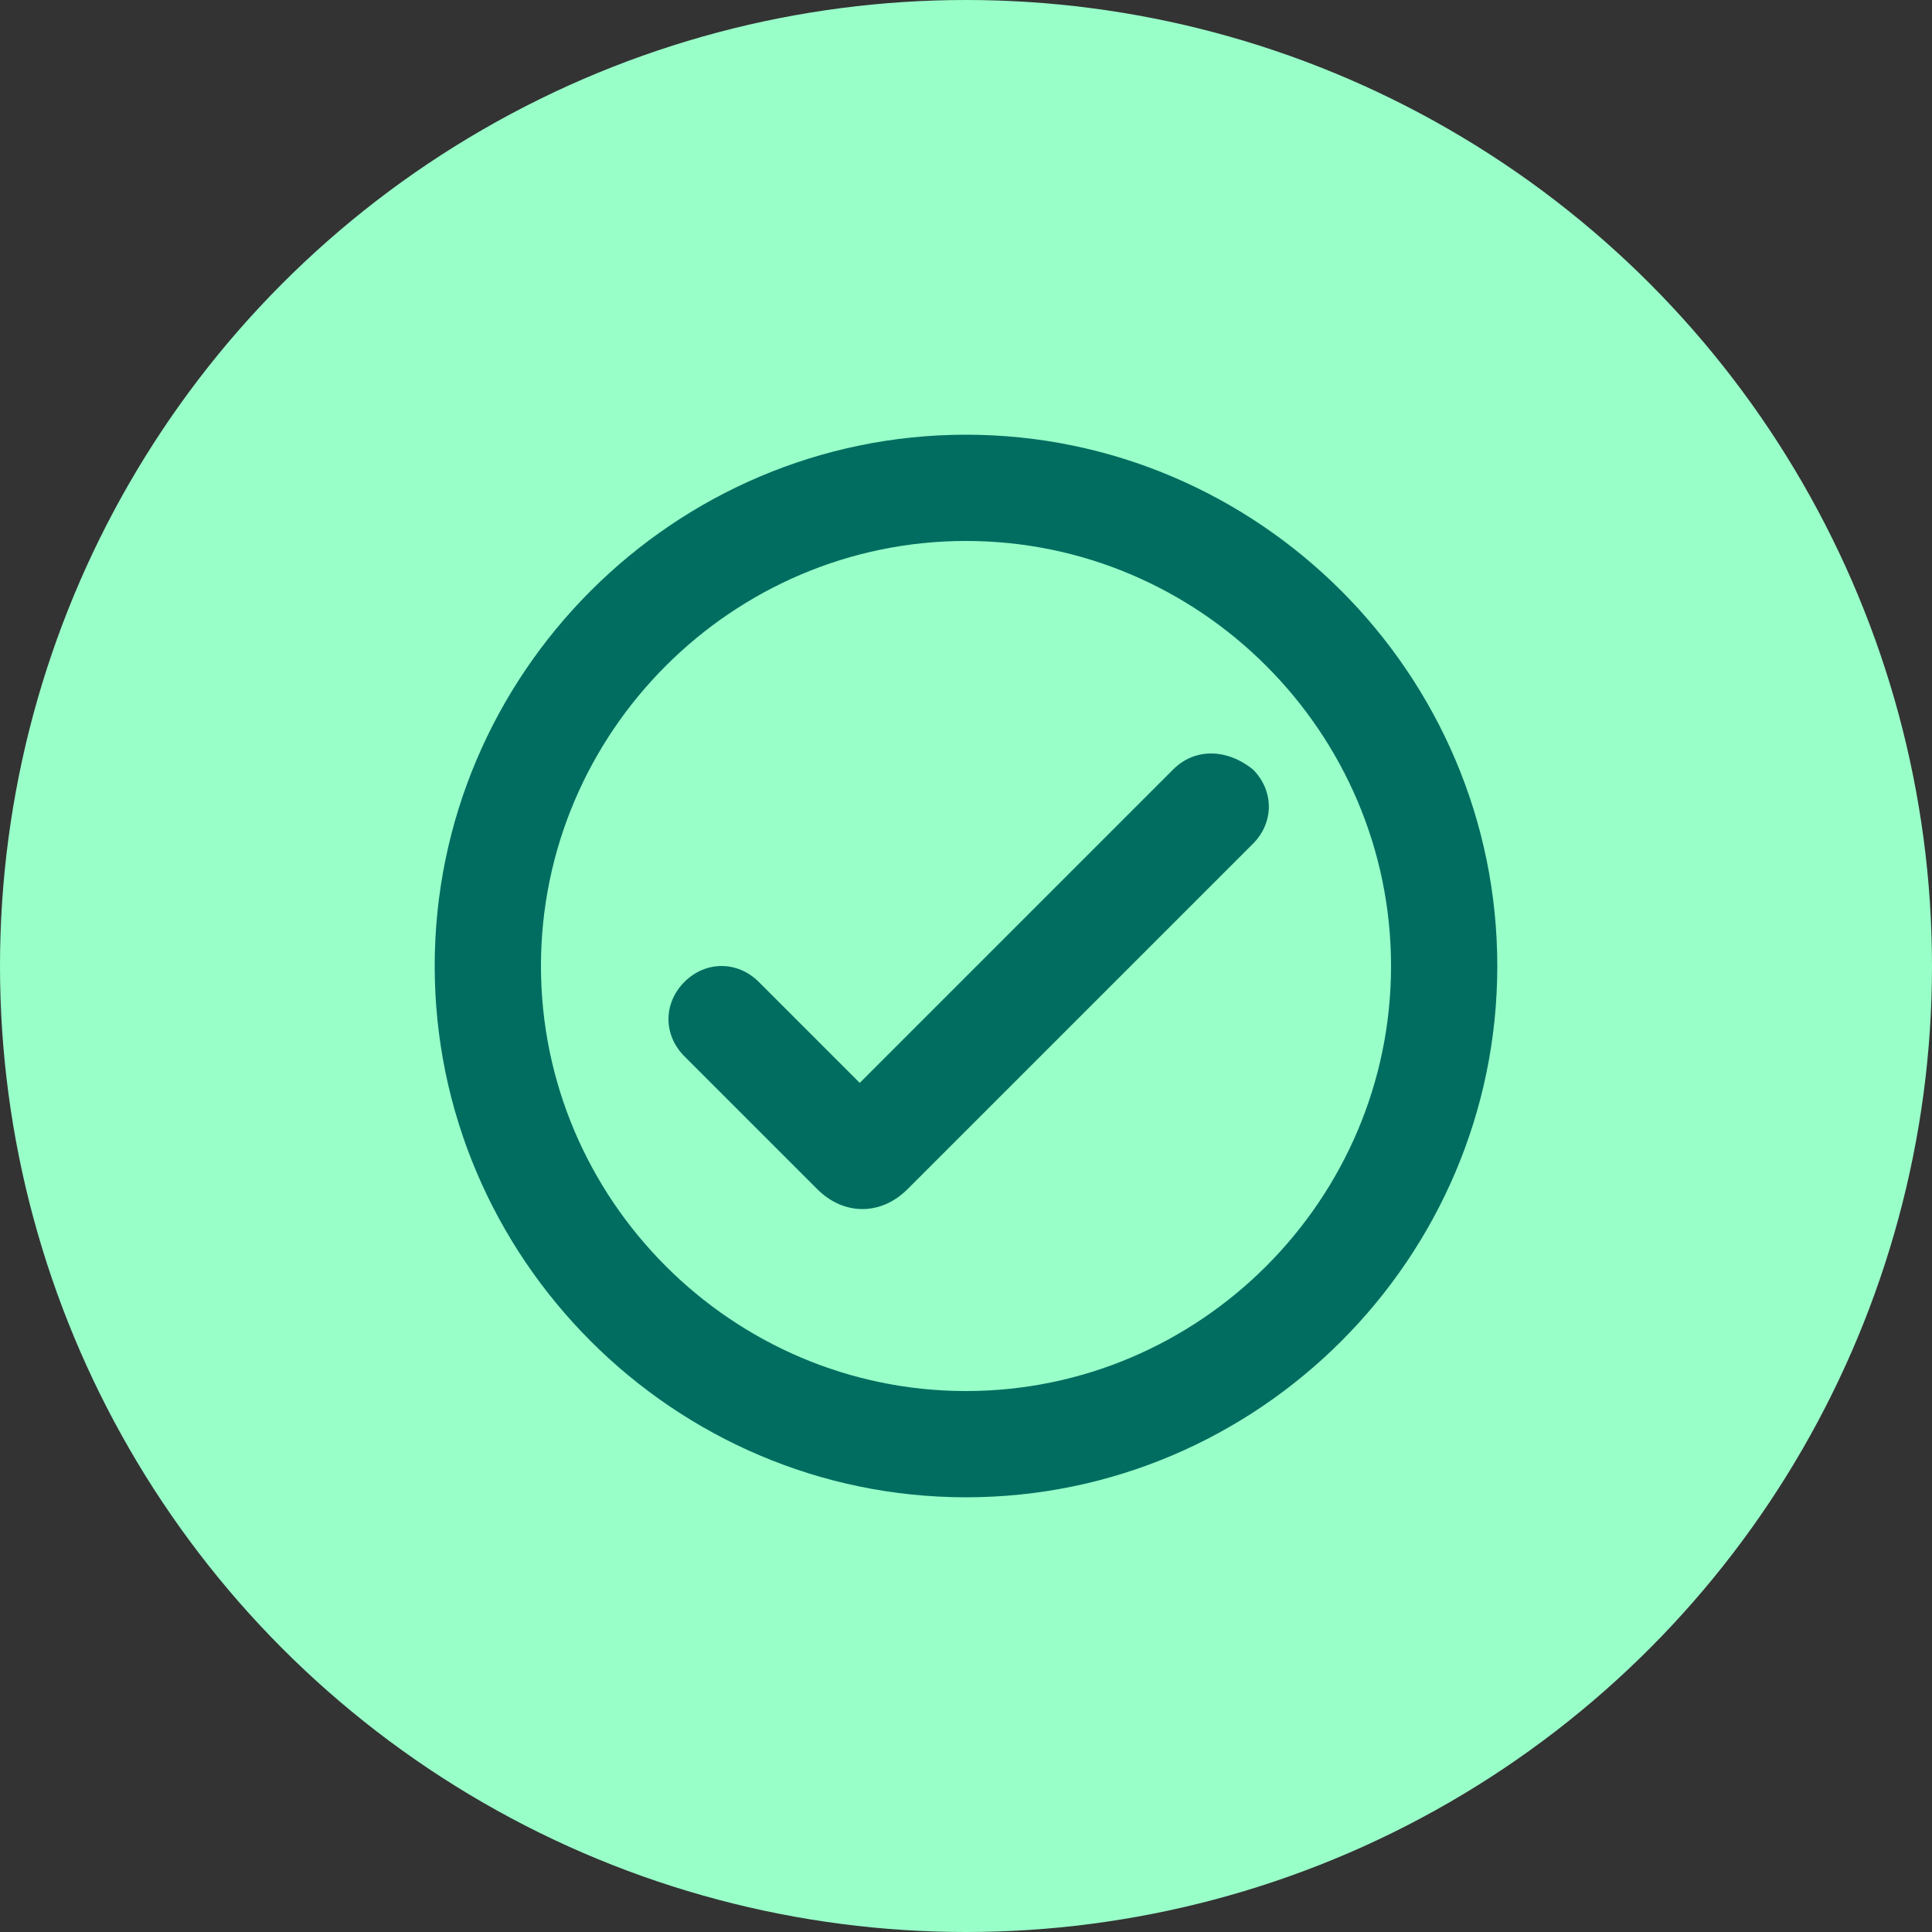
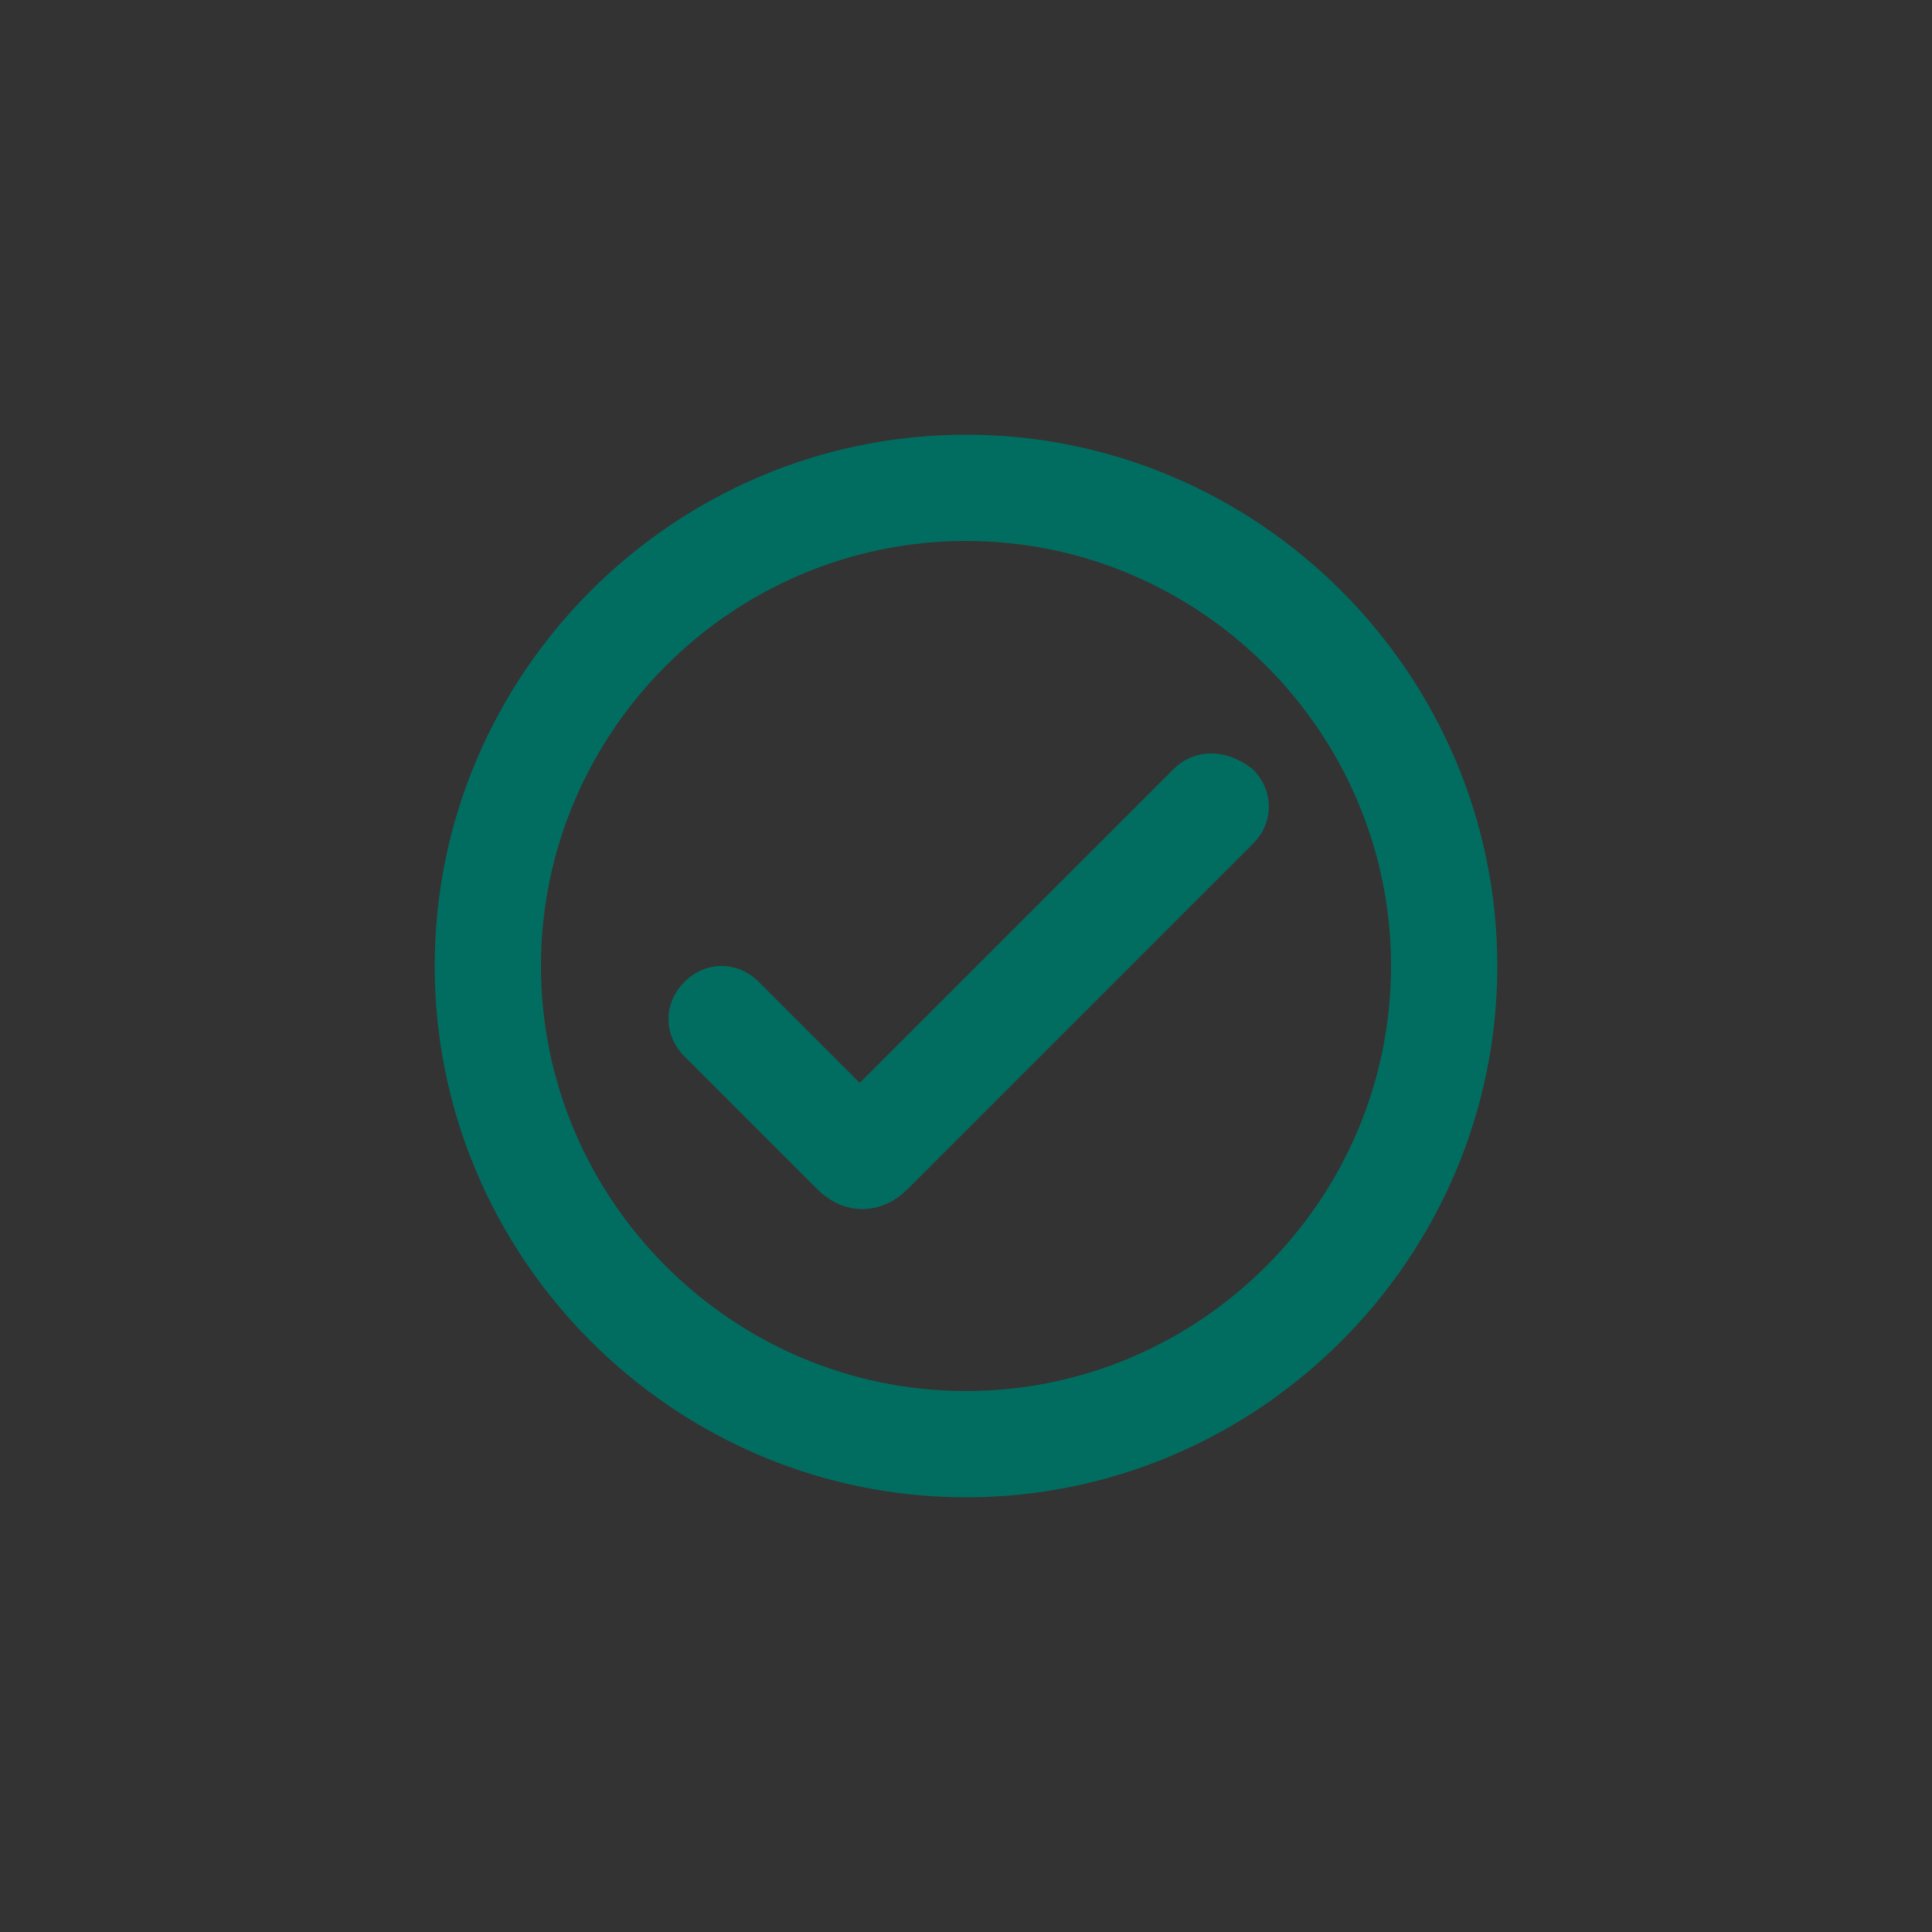
<svg xmlns="http://www.w3.org/2000/svg" width="100%" height="100%" viewBox="0 0 80 80" fill="none" preserveAspectRatio="xMidYMid">
  <rect x="0" y="0" width="80" height="80" fill="#333333" stroke="none" />
-   <circle cx="40" cy="40" r="40" fill="#99FFC9" />
  <path d="M40 18C27.9 18 18 27.9 18 40C18 52.1 27.9 62 40 62C52.1 62 62 52.1 62 40C62 27.9 52.1 18 40 18ZM40 57.6C30.32 57.6 22.4 49.68 22.4 40C22.4 30.32 30.32 22.4 40 22.4C49.68 22.4 57.6 30.32 57.6 40C57.6 49.68 49.68 57.6 40 57.6ZM48.58 31.86L35.6 44.84L31.42 40.66C30.54 39.78 29.22 39.78 28.34 40.66C27.46 41.54 27.46 42.86 28.34 43.74L33.84 49.24C34.94 50.34 36.48 50.34 37.58 49.24L51.88 34.94C52.76 34.06 52.76 32.74 51.88 31.86C50.78 30.98 49.46 30.98 48.58 31.86Z" fill="#016D60" />
</svg>